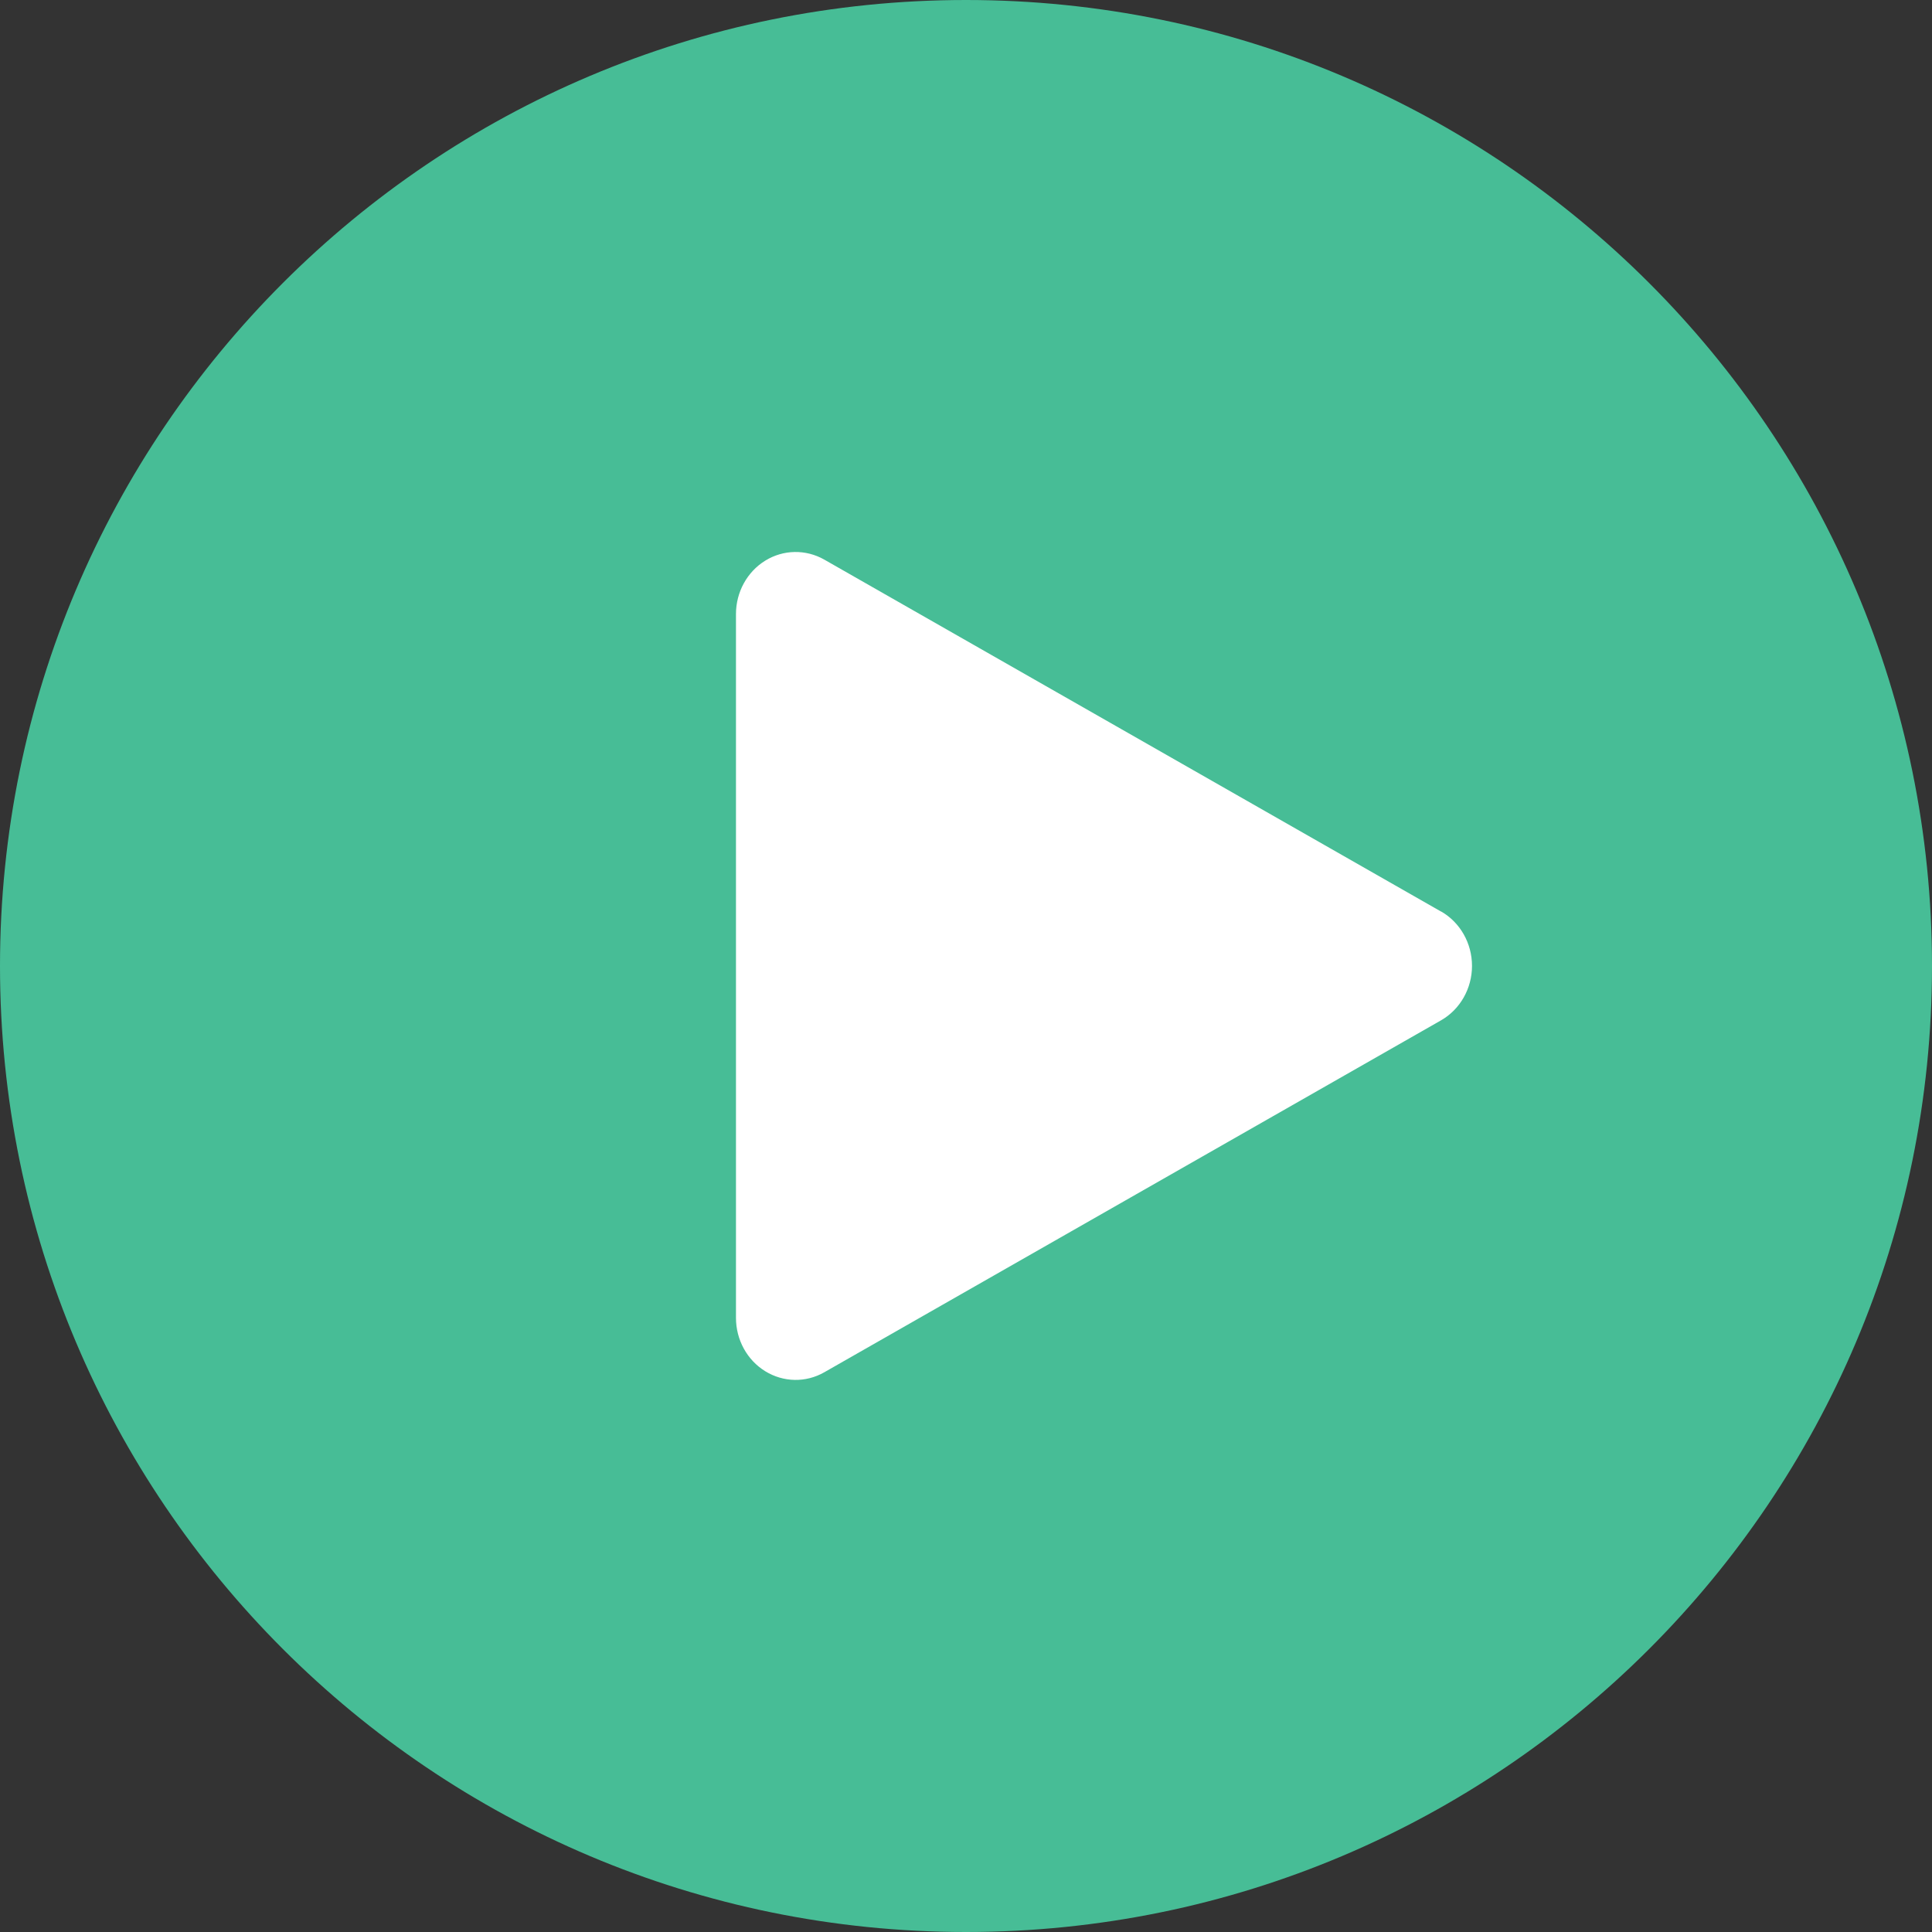
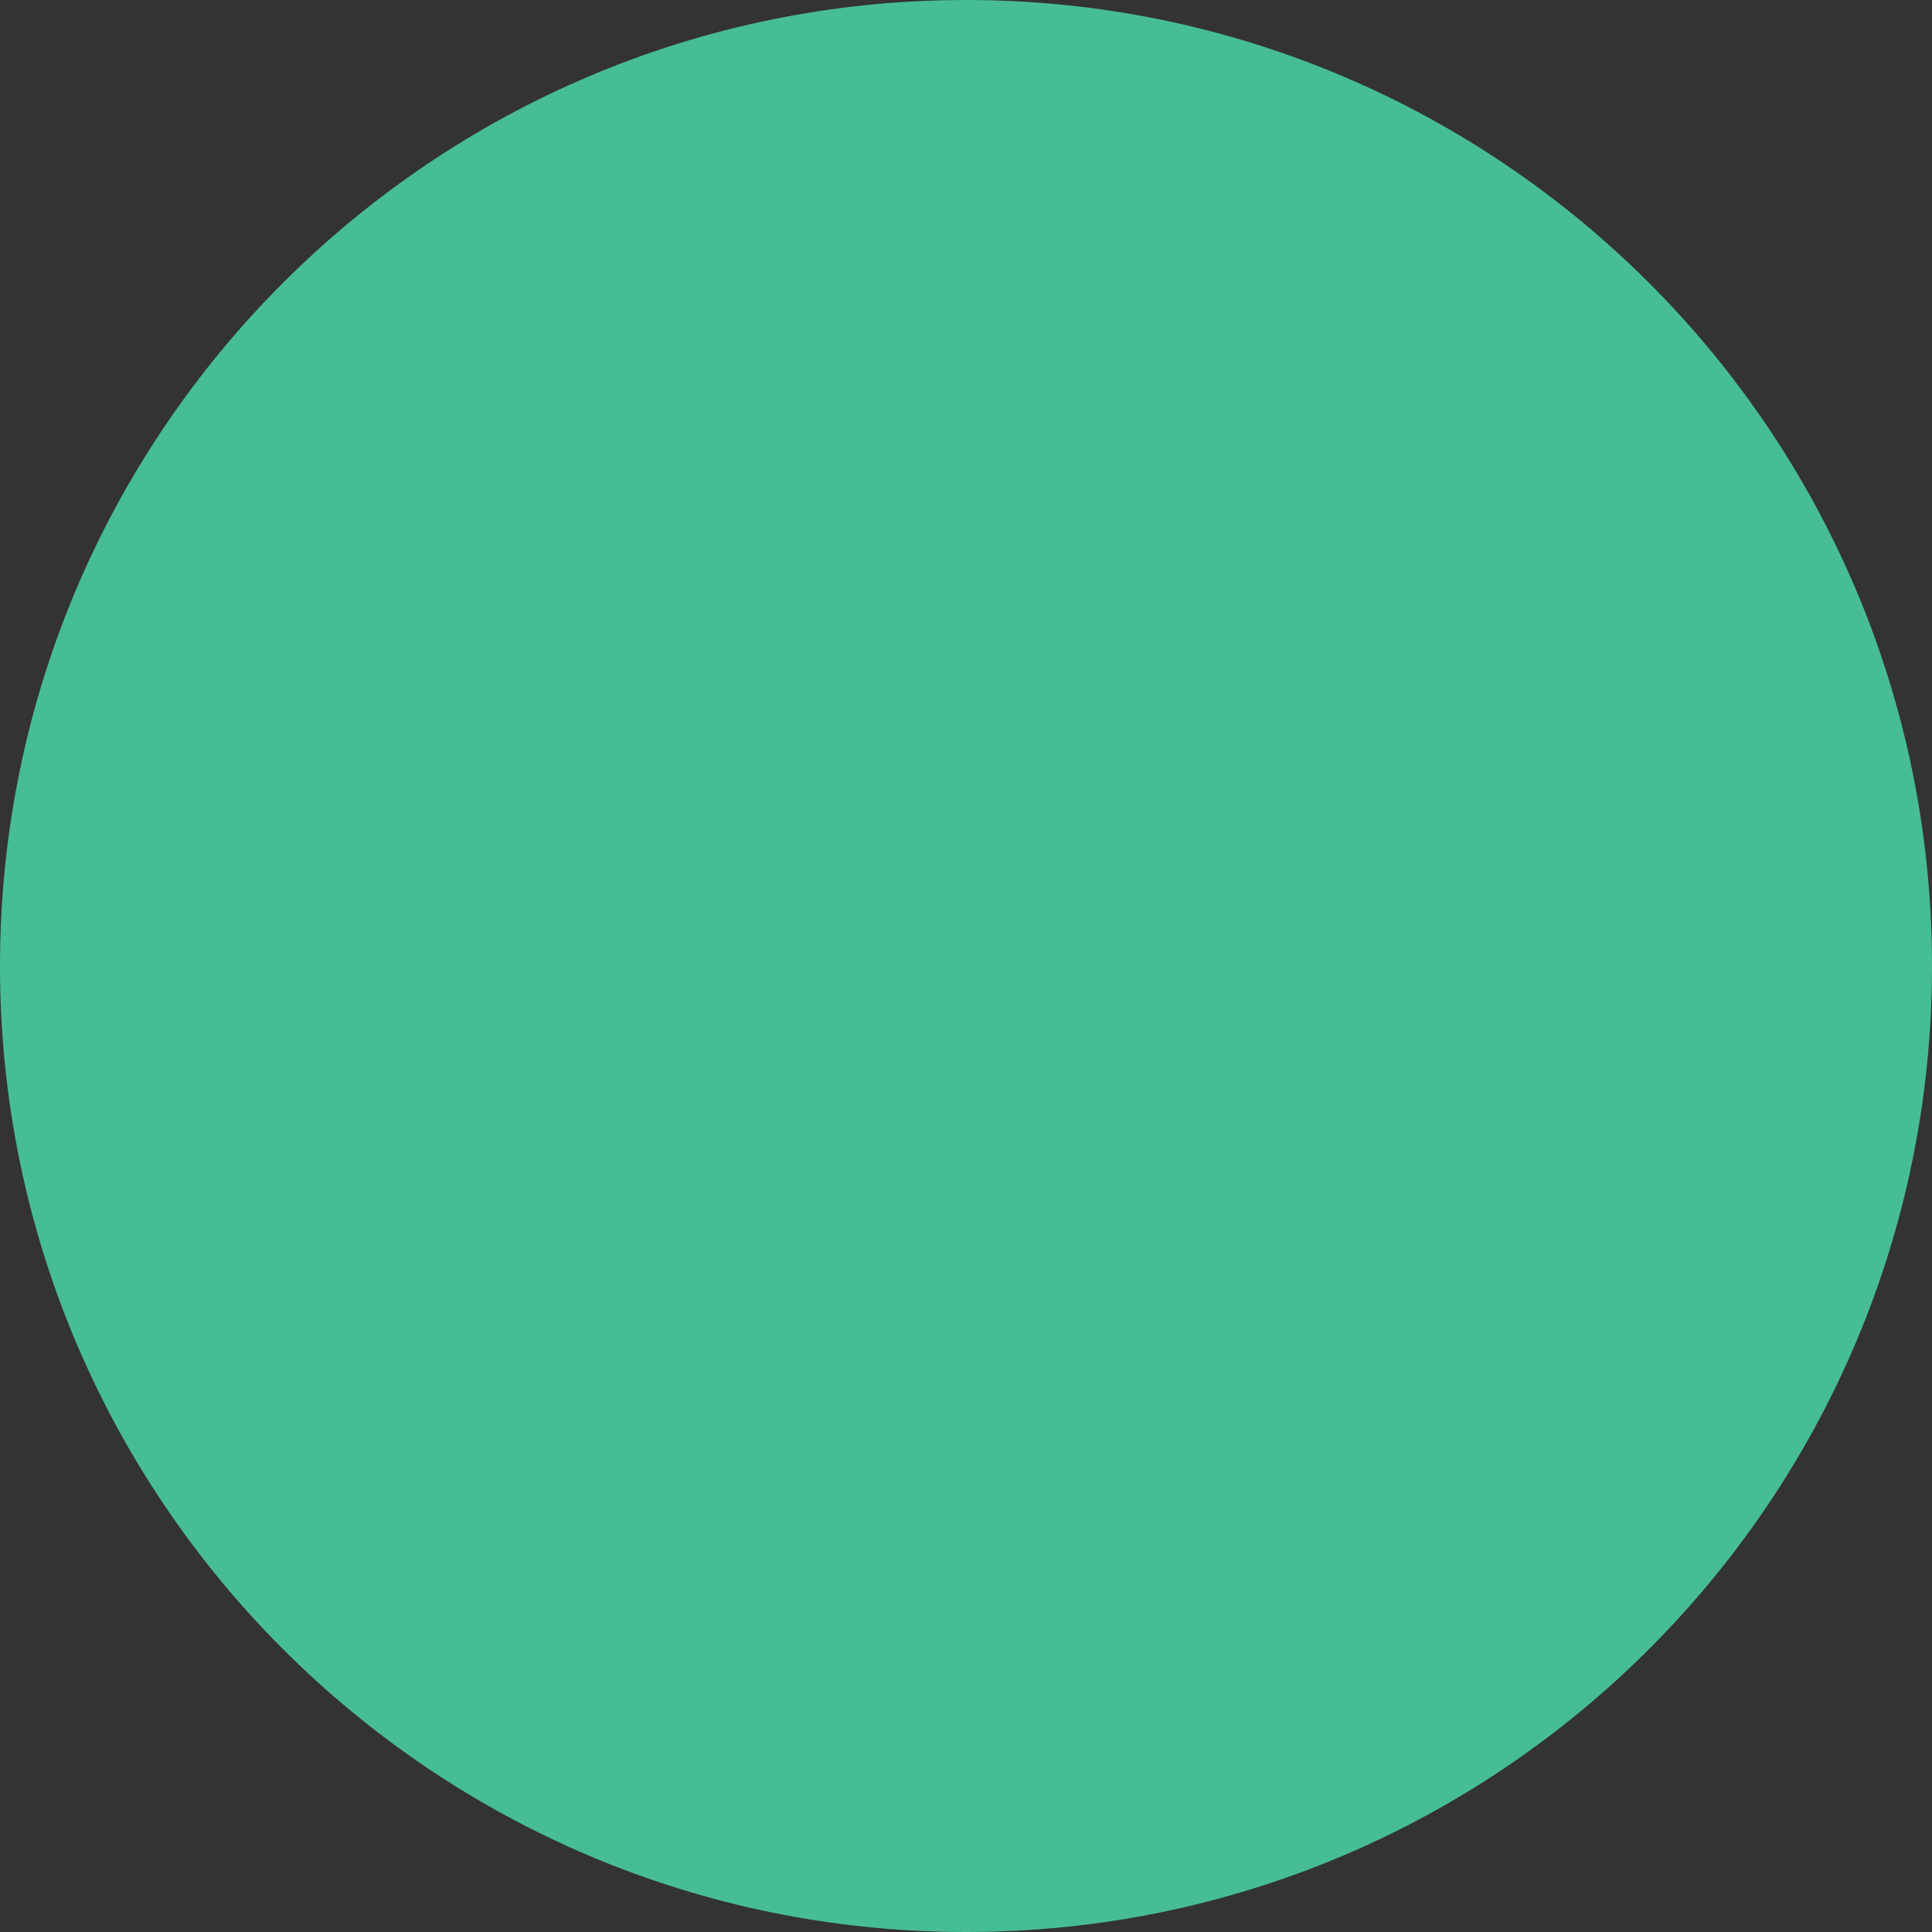
<svg xmlns="http://www.w3.org/2000/svg" version="1.1" width="32" height="32" viewBox="0 0 32 32">
  <rect x="0" y="0" width="32" height="32" fill="#333333" stroke="none" />
  <title>play-21x21</title>
  <path fill="#47bd96" d="M16 0c-8.837 0-16 7.163-16 16s7.163 16 16 16c8.837 0 16-7.163 16-16s-7.163-16-16-16v0z" />
-   <path fill="#fff" d="M23.868 15.098l-10.215-5.829c-0.306-0.174-0.678-0.168-0.978 0.017s-0.485 0.521-0.485 0.884v11.658c0 0.363 0.184 0.699 0.485 0.884s0.672 0.192 0.978 0.017l10.215-5.829c0.316-0.181 0.513-0.526 0.513-0.902s-0.197-0.721-0.513-0.902v0z" />
</svg>